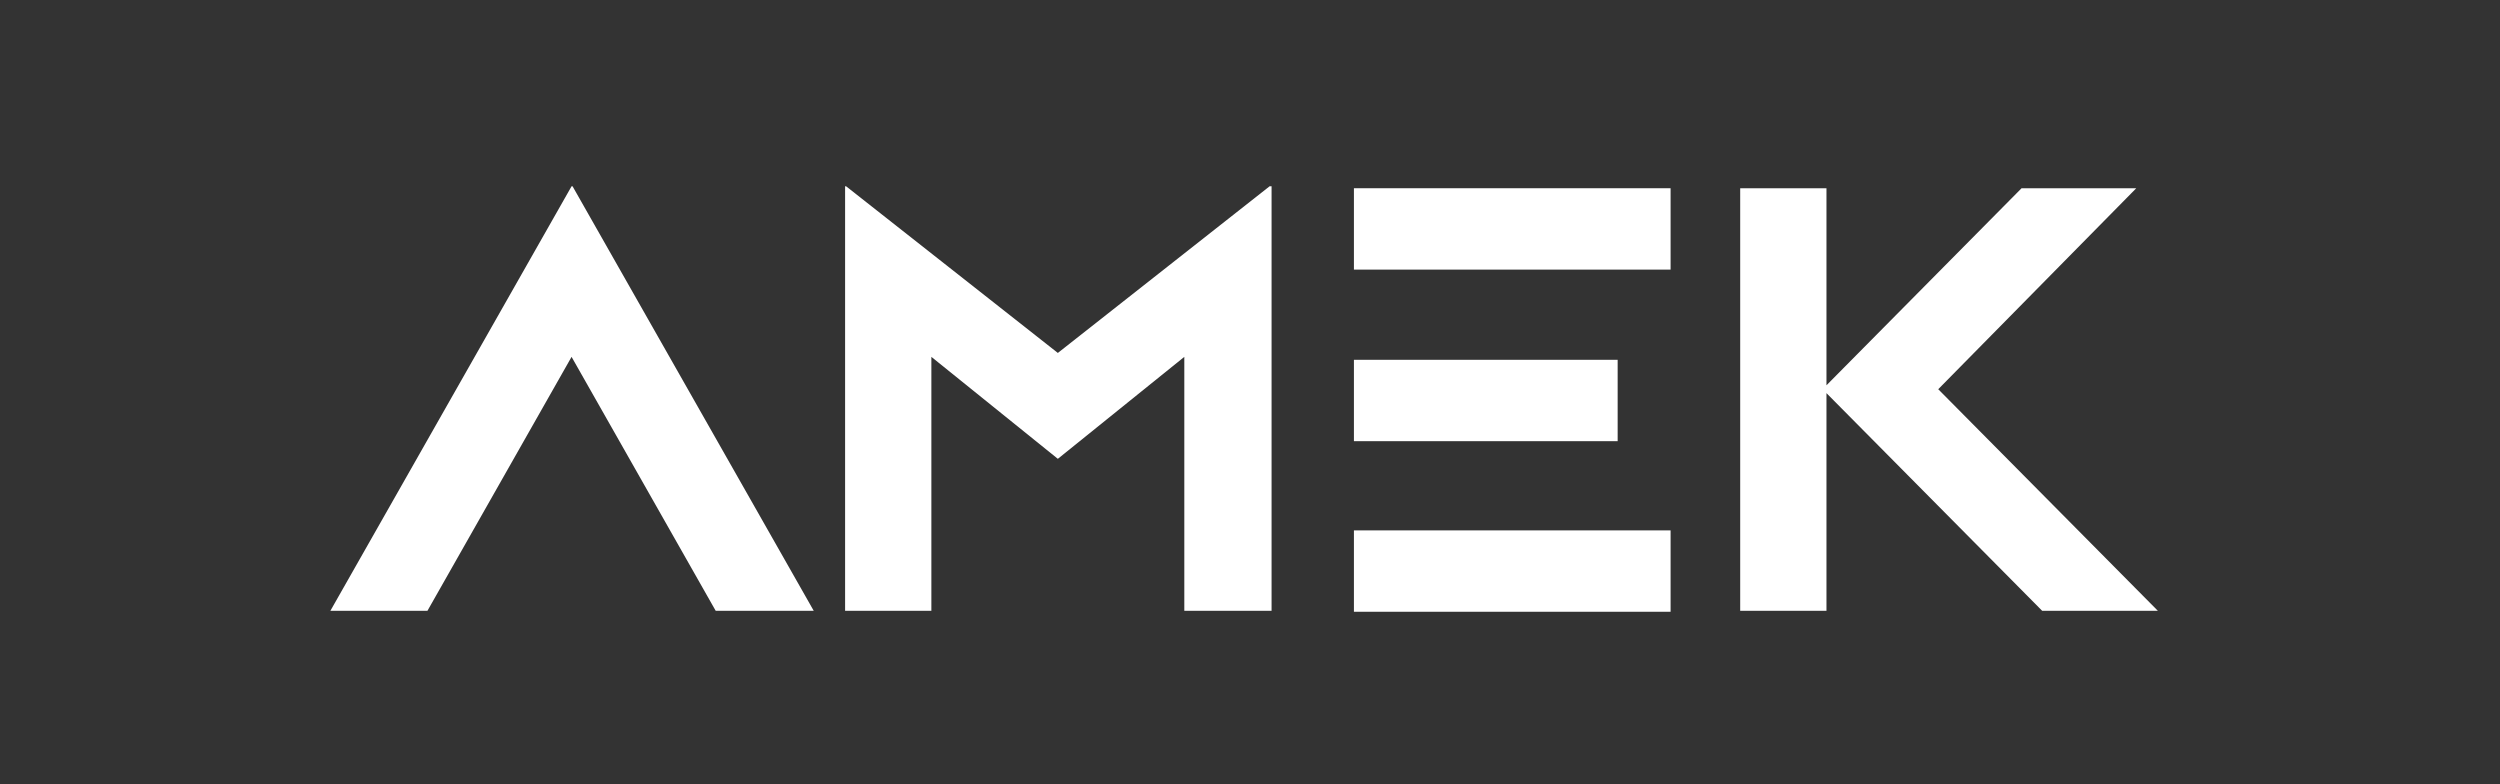
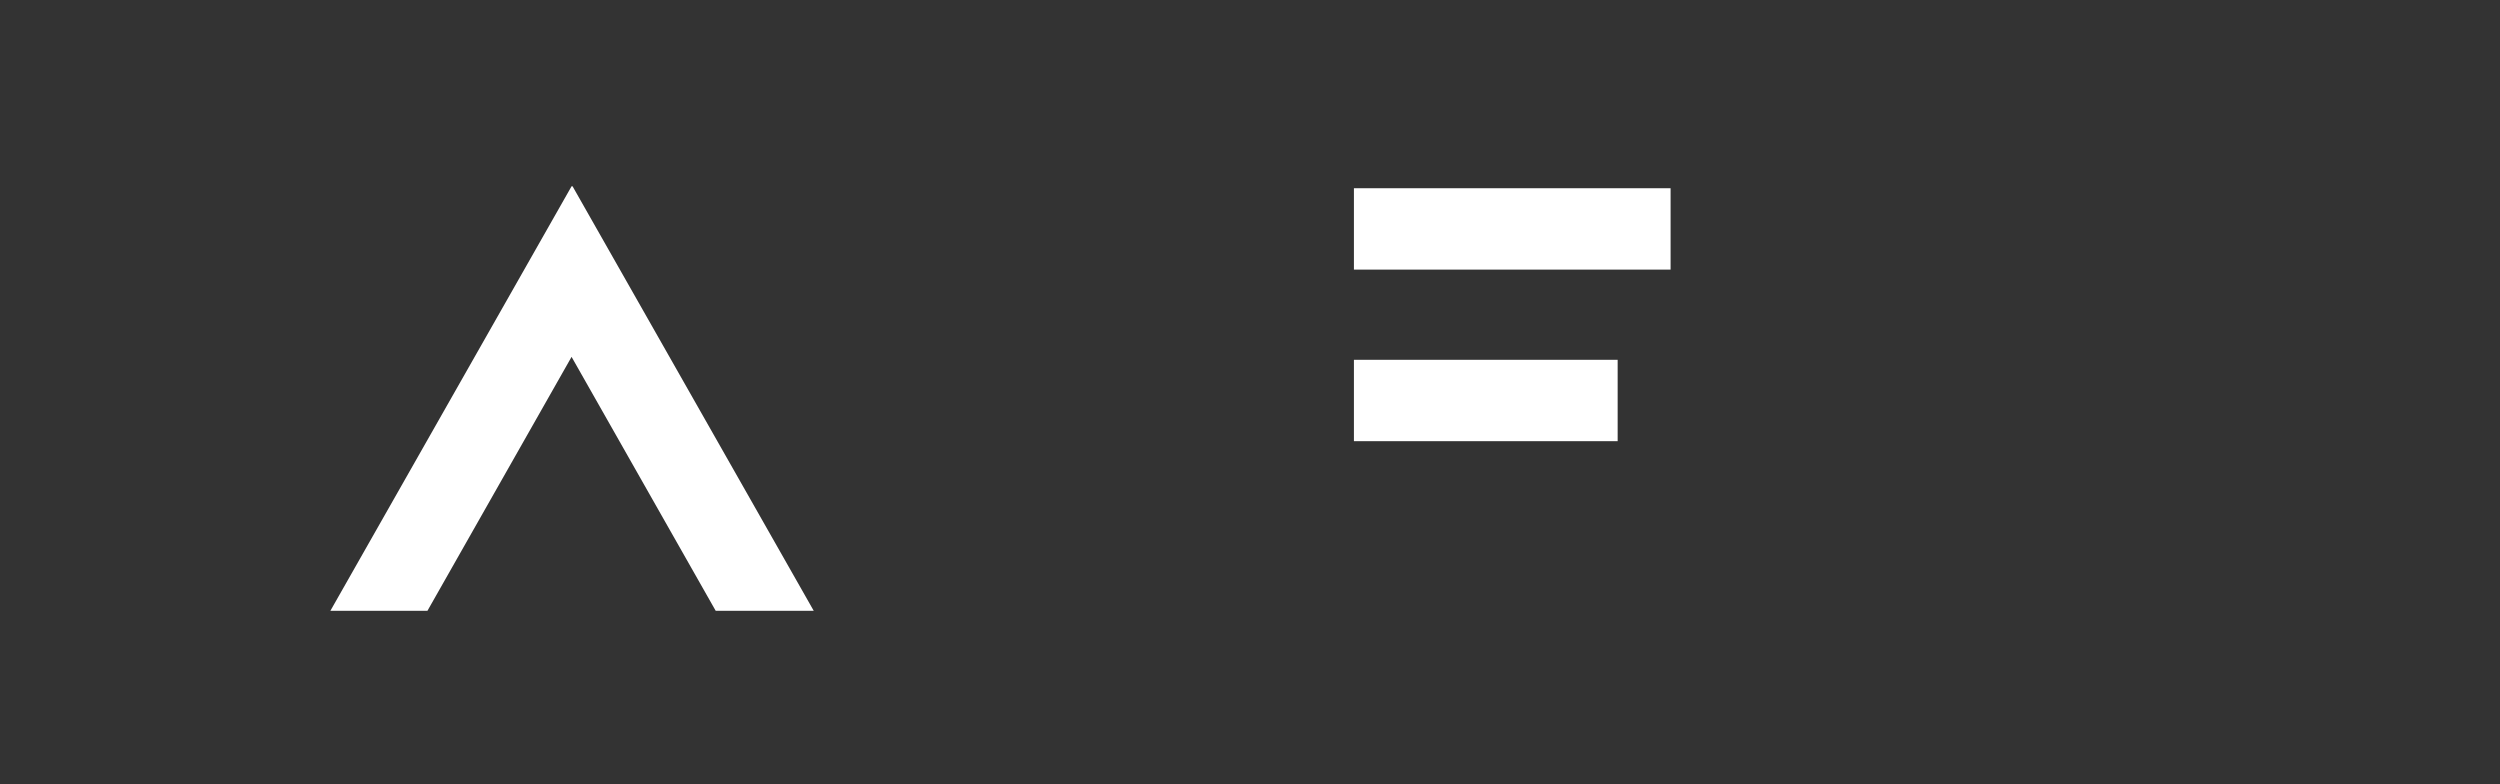
<svg xmlns="http://www.w3.org/2000/svg" version="1.1" width="255" height="80">
  <rect width="100%" height="100%" fill="#333333" stroke="none" />
  <svg version="1.1" id="Brainworx_logo" x="0" y="0" viewBox="0 0 255 80" style="enable-background:new 0 0 255 80;" xml:space="preserve" width="255" height="80">
    <style type="text/css">
	.st0{fill:#FFFFFF;}
</style>
    <g>
      <rect x="138.1" y="36.7" class="st0" width="26.9" height="8.3" />
      <rect x="138.1" y="19.2" class="st0" width="32.3" height="8.3" />
-       <rect x="138.1" y="54.1" class="st0" width="32.3" height="8.3" />
      <polygon class="st0" points="43.6,62.3 58.3,36.4 73,62.3 83,62.3 58.4,19 58.3,19 33.7,62.3  " />
-       <polygon class="st0" points="217.9,19.2 206.2,19.2 186.3,39.3 186.3,19.2 177.5,19.2 177.5,62.3 186.3,62.3 186.3,40.1    208.3,62.3 220.1,62.3 197.7,39.7  " />
-       <polygon class="st0" points="107.9,36 86.3,19 86.2,19 86.2,62.3 95,62.3 95,36.4 107.9,46.8 120.8,36.4 120.8,62.3 129.7,62.3    129.7,19 129.5,19  " />
    </g>
  </svg>
</svg>